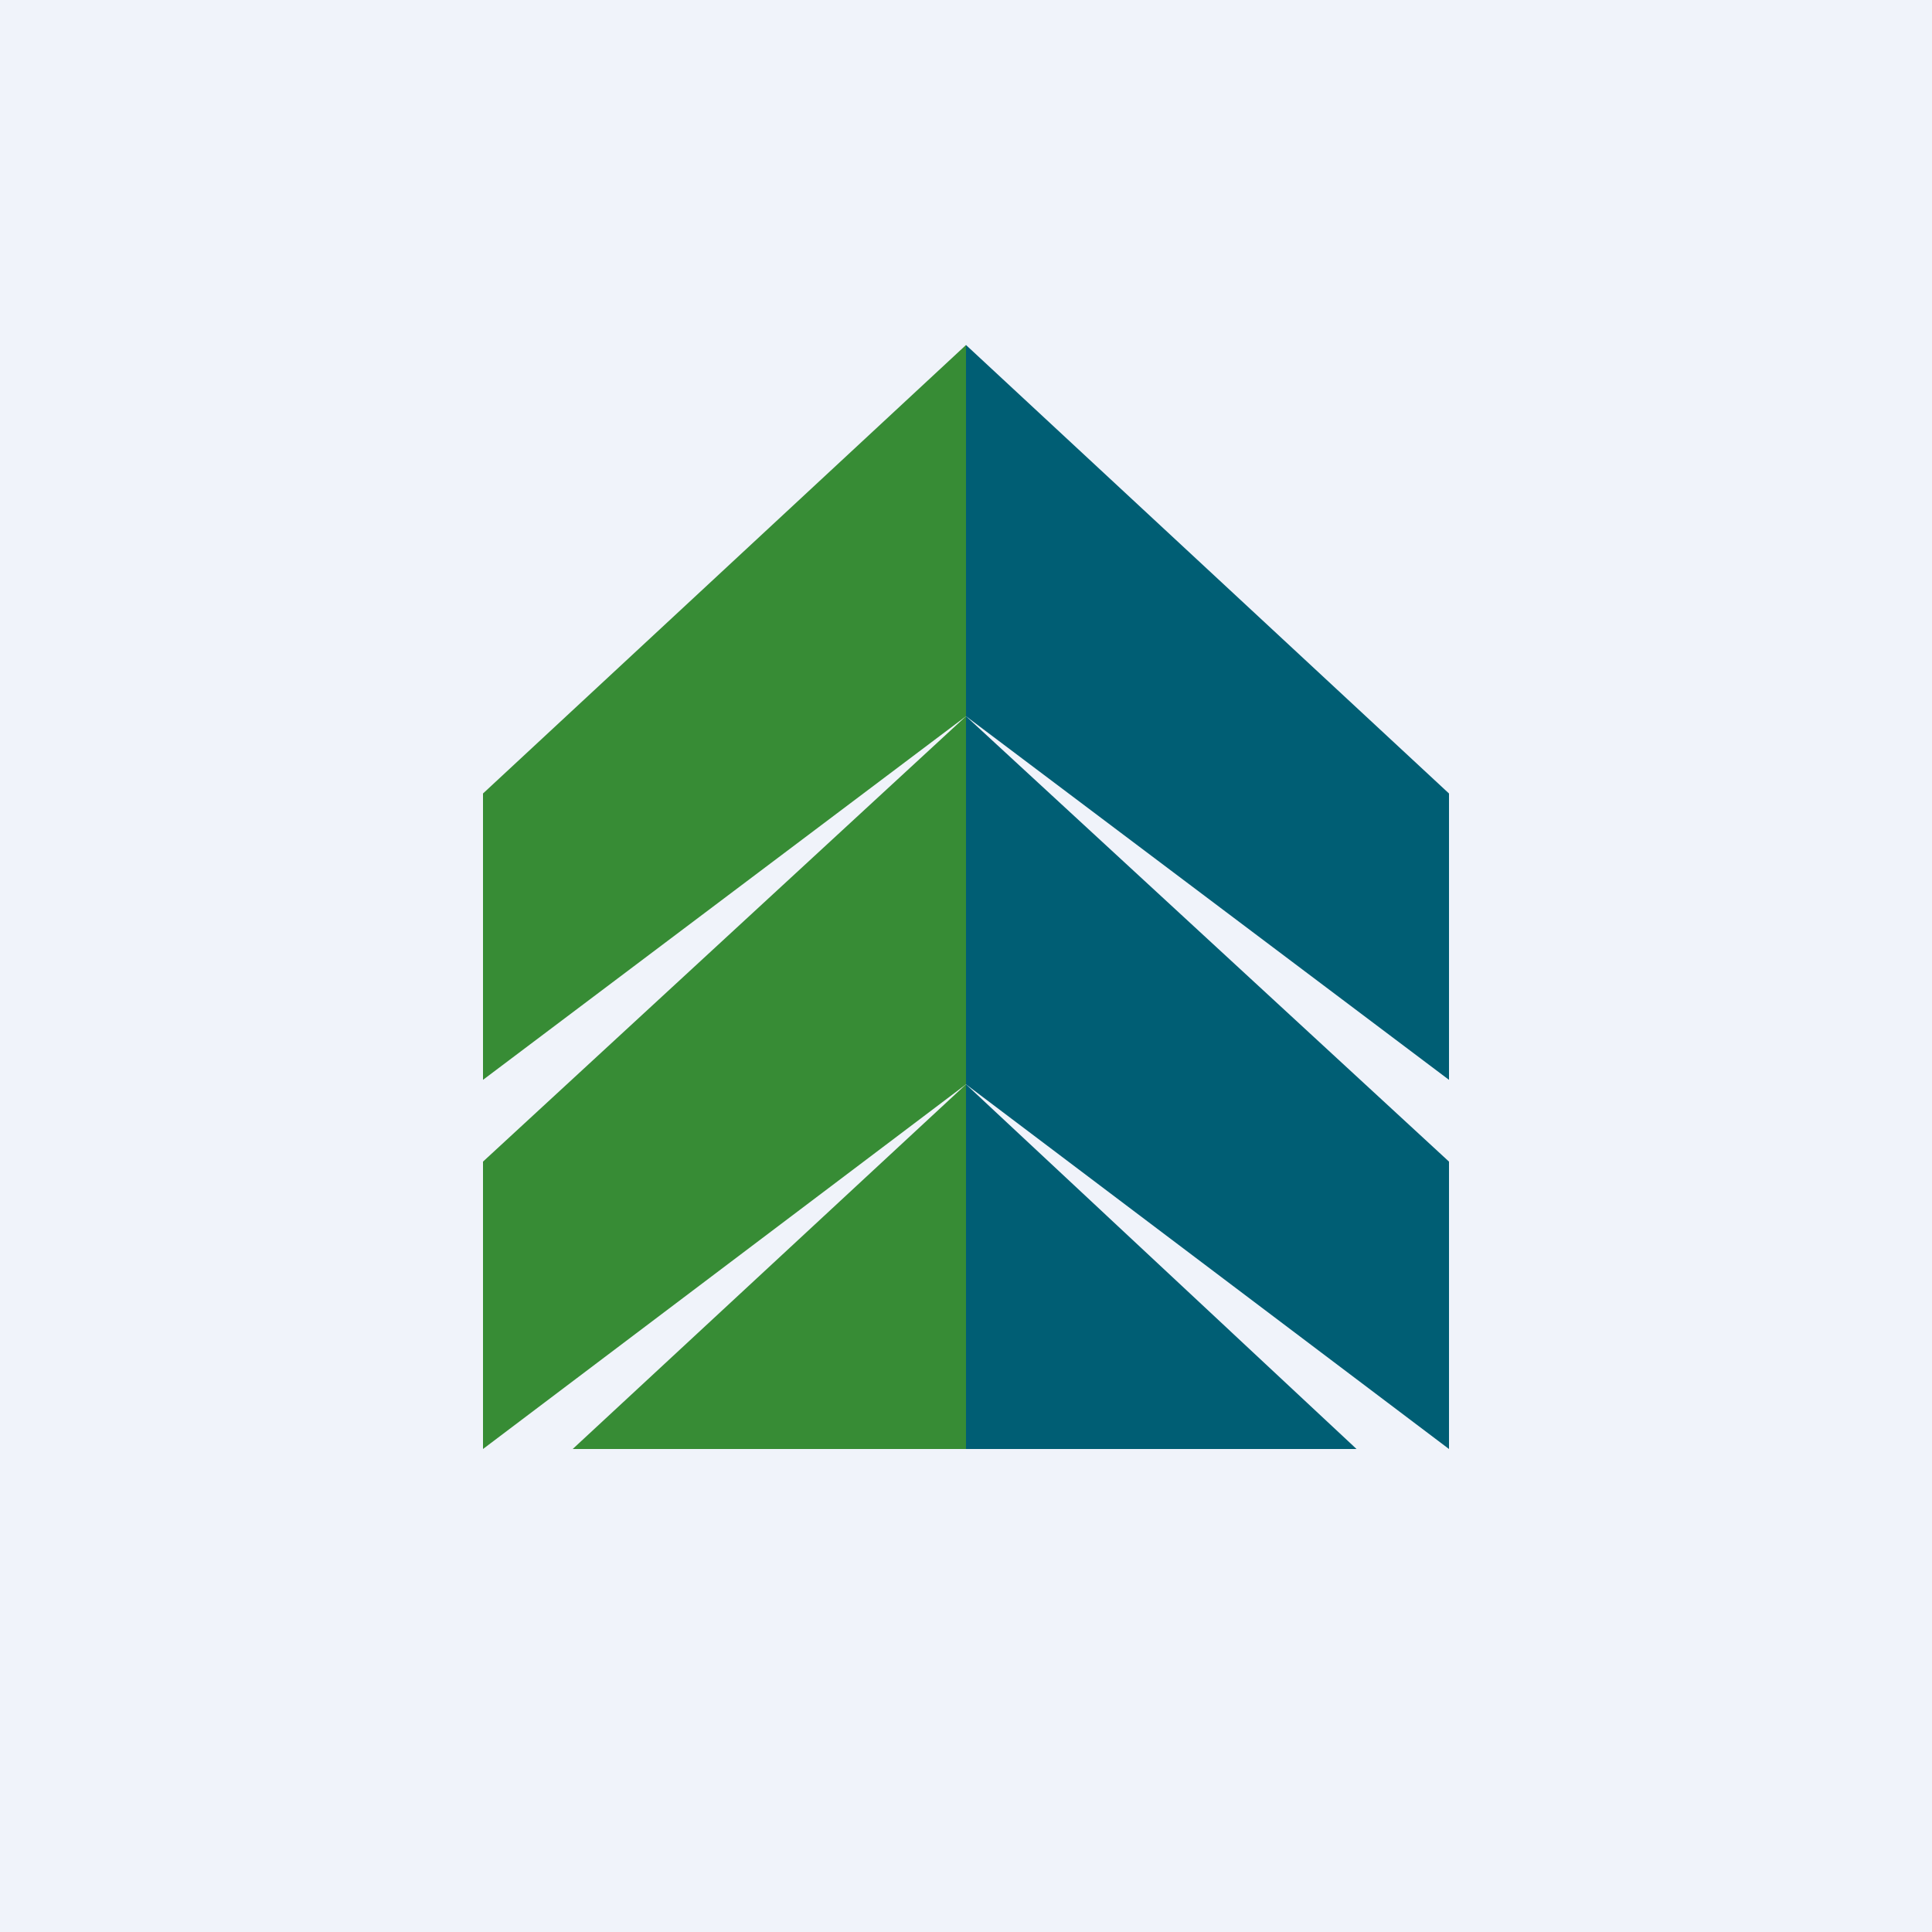
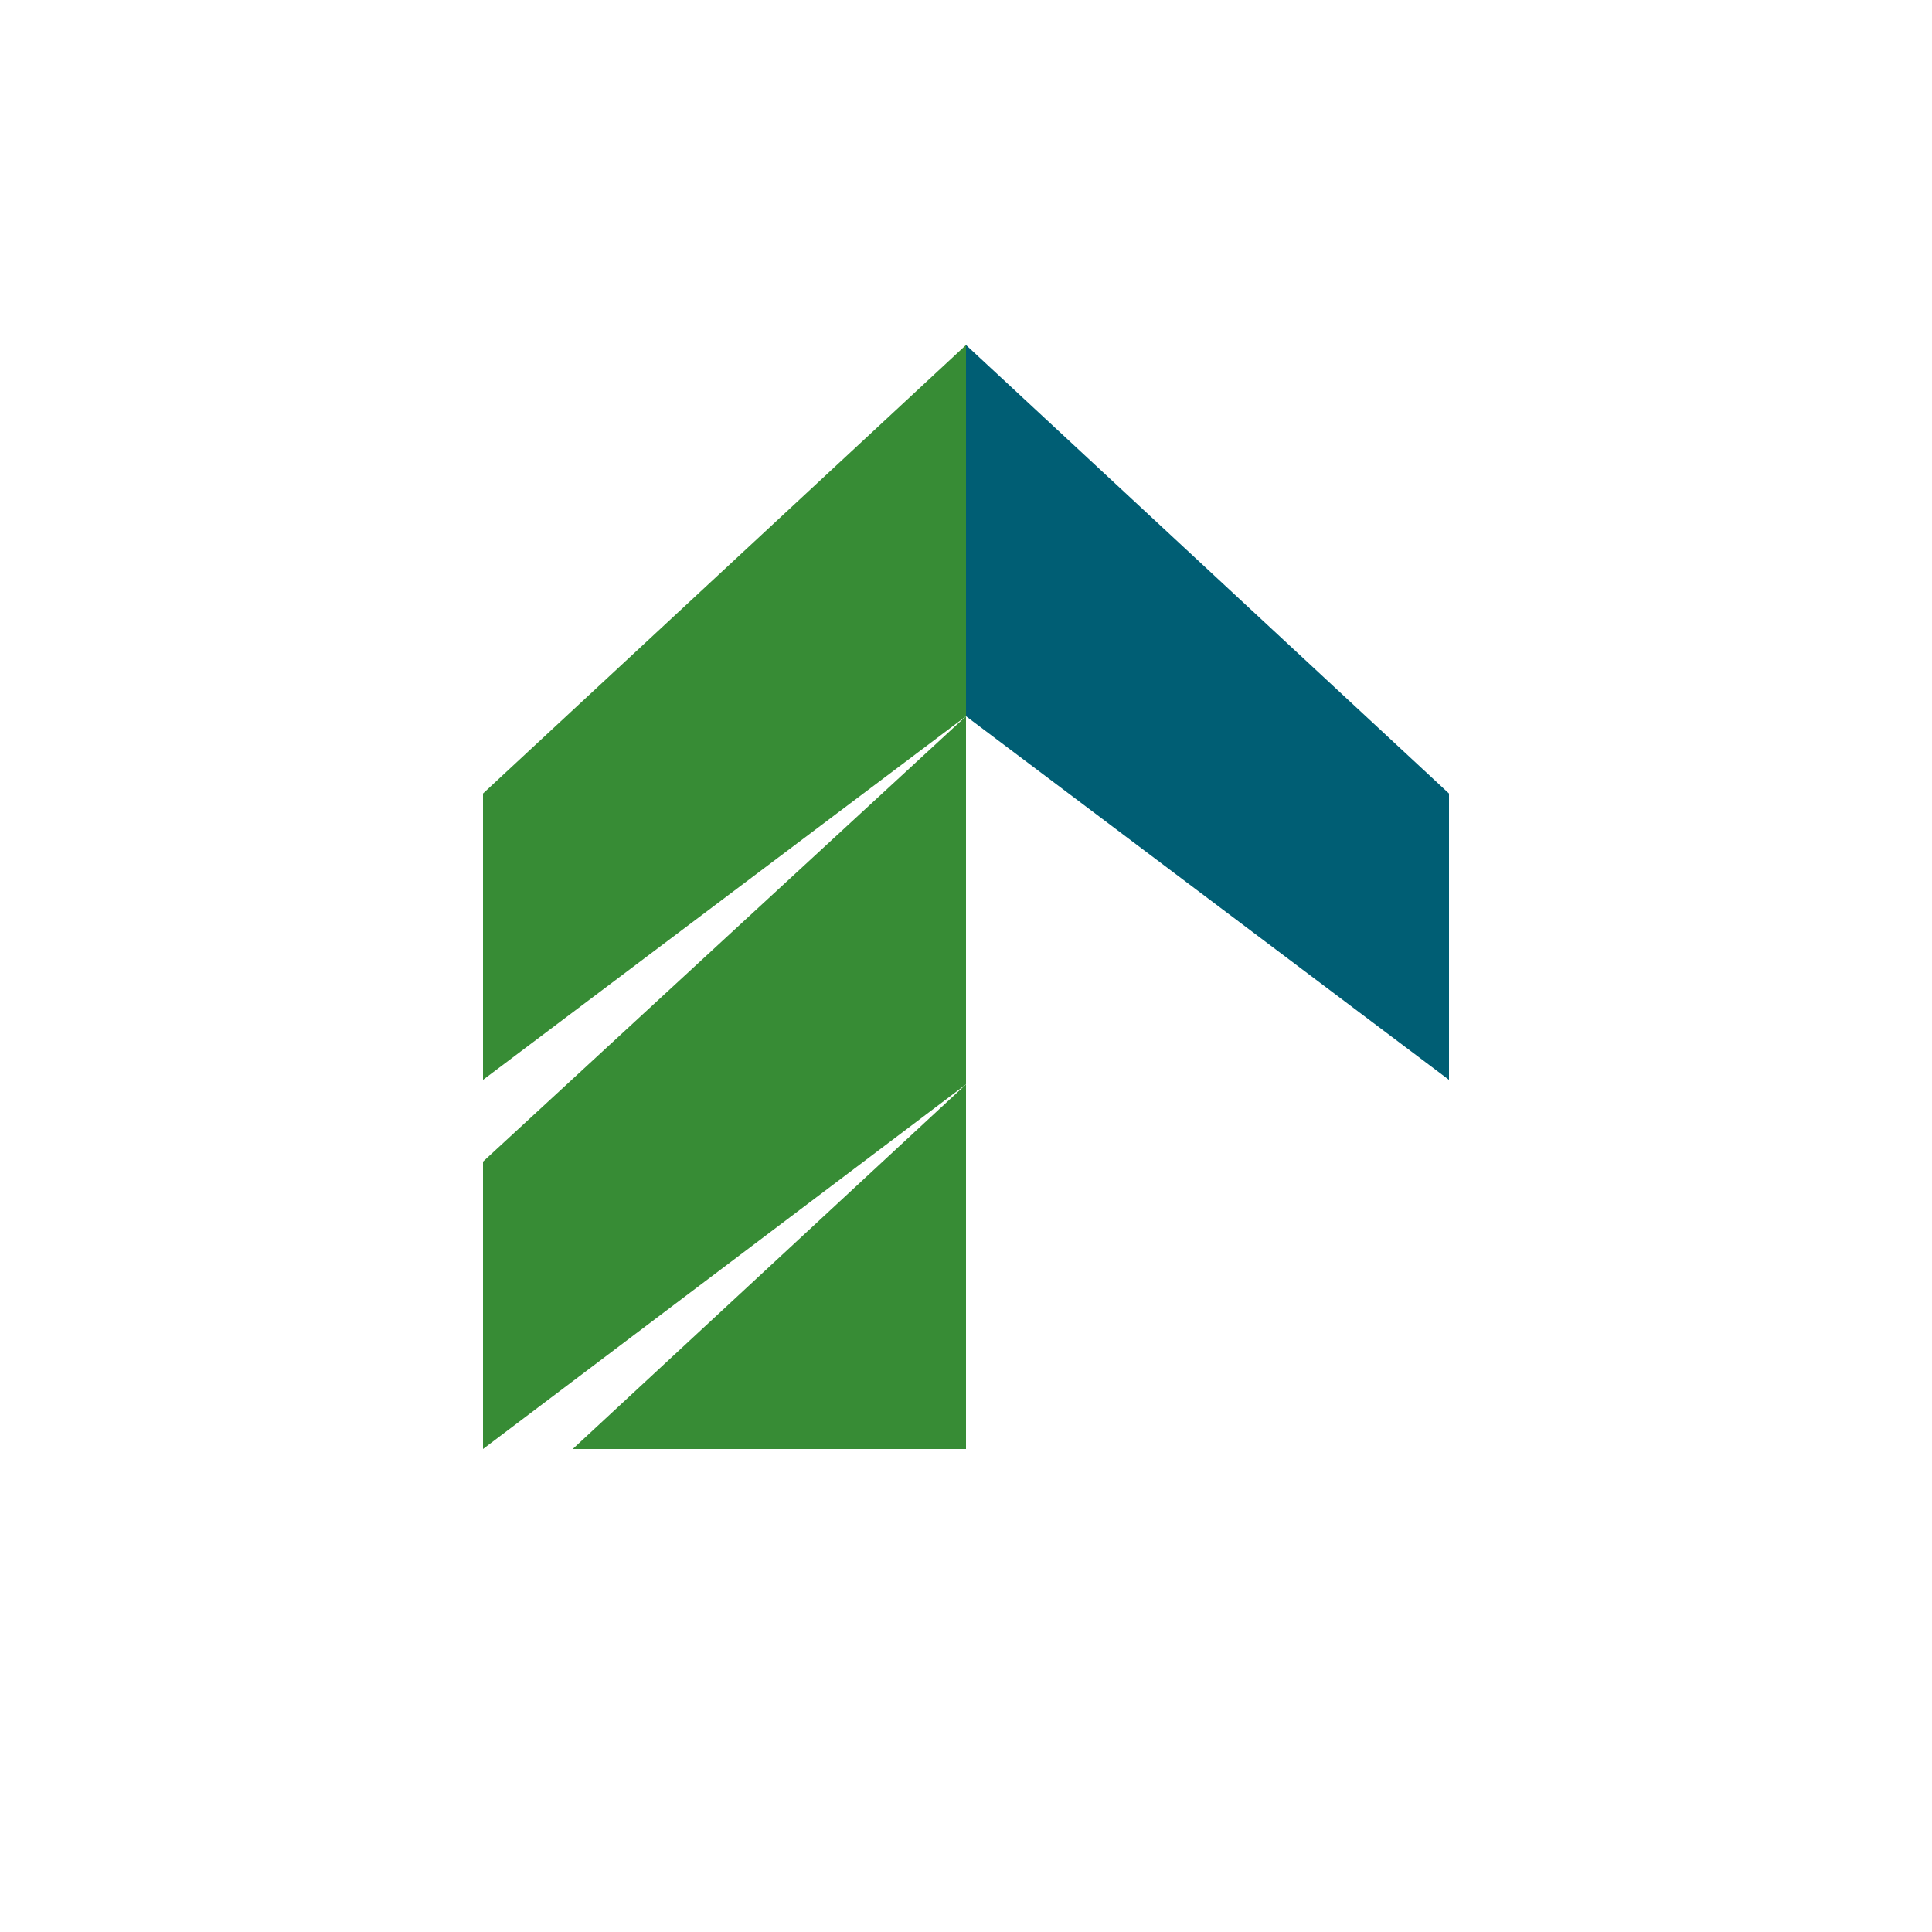
<svg xmlns="http://www.w3.org/2000/svg" width="56" height="56" viewBox="0 0 56 56">
-   <path fill="#F0F3FA" d="M0 0h56v56H0z" />
-   <path d="M28 31.43 42 42v-8.33L28 20.76v10.67Z" fill="#005E74" />
  <path d="M28 31.43 14 42v-8.33l14-12.91v10.67Z" fill="#378C35" />
-   <path d="M28 20.76 42 31.3V23L28 10v10.76Z" fill="#005E74" />
+   <path d="M28 20.76 42 31.3V23L28 10v10.76" fill="#005E74" />
  <path d="M28 20.76 14 31.3V23l14-13v10.76ZM28 42V31.43L16.6 42H28Z" fill="#378C35" />
-   <path d="M39.32 42 28 31.43V42h11.32Z" fill="#005E74" />
</svg>